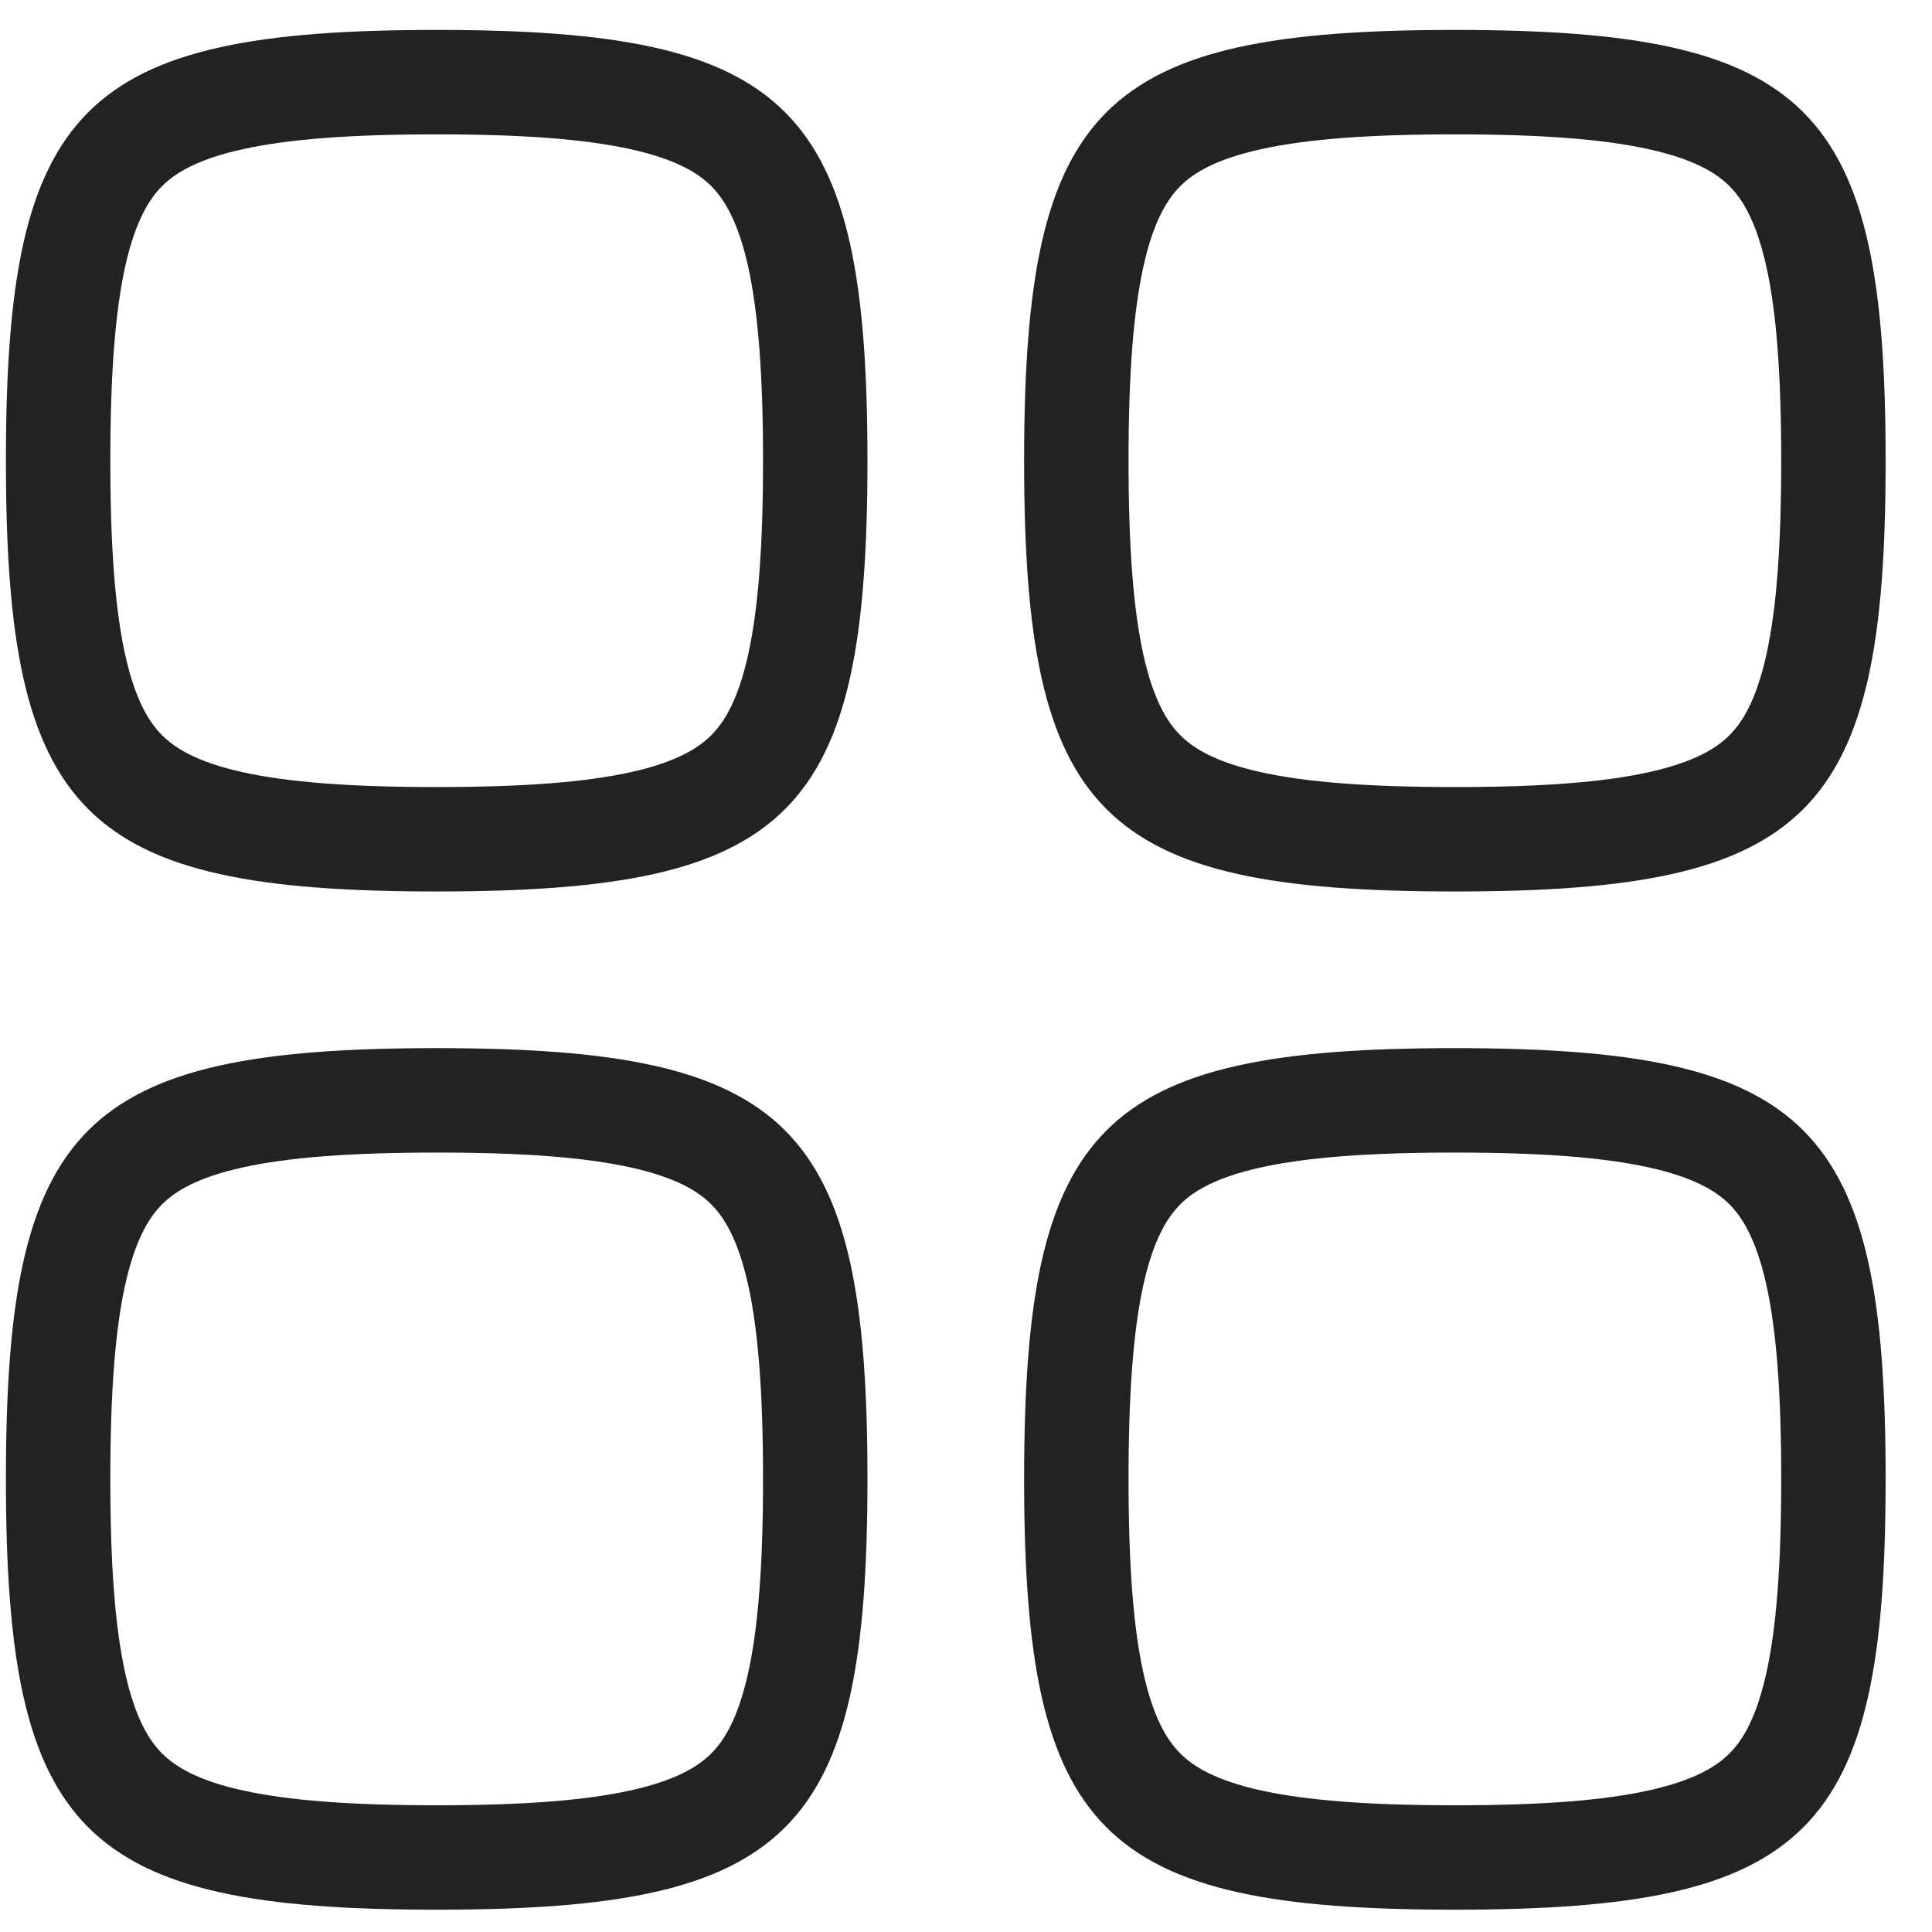
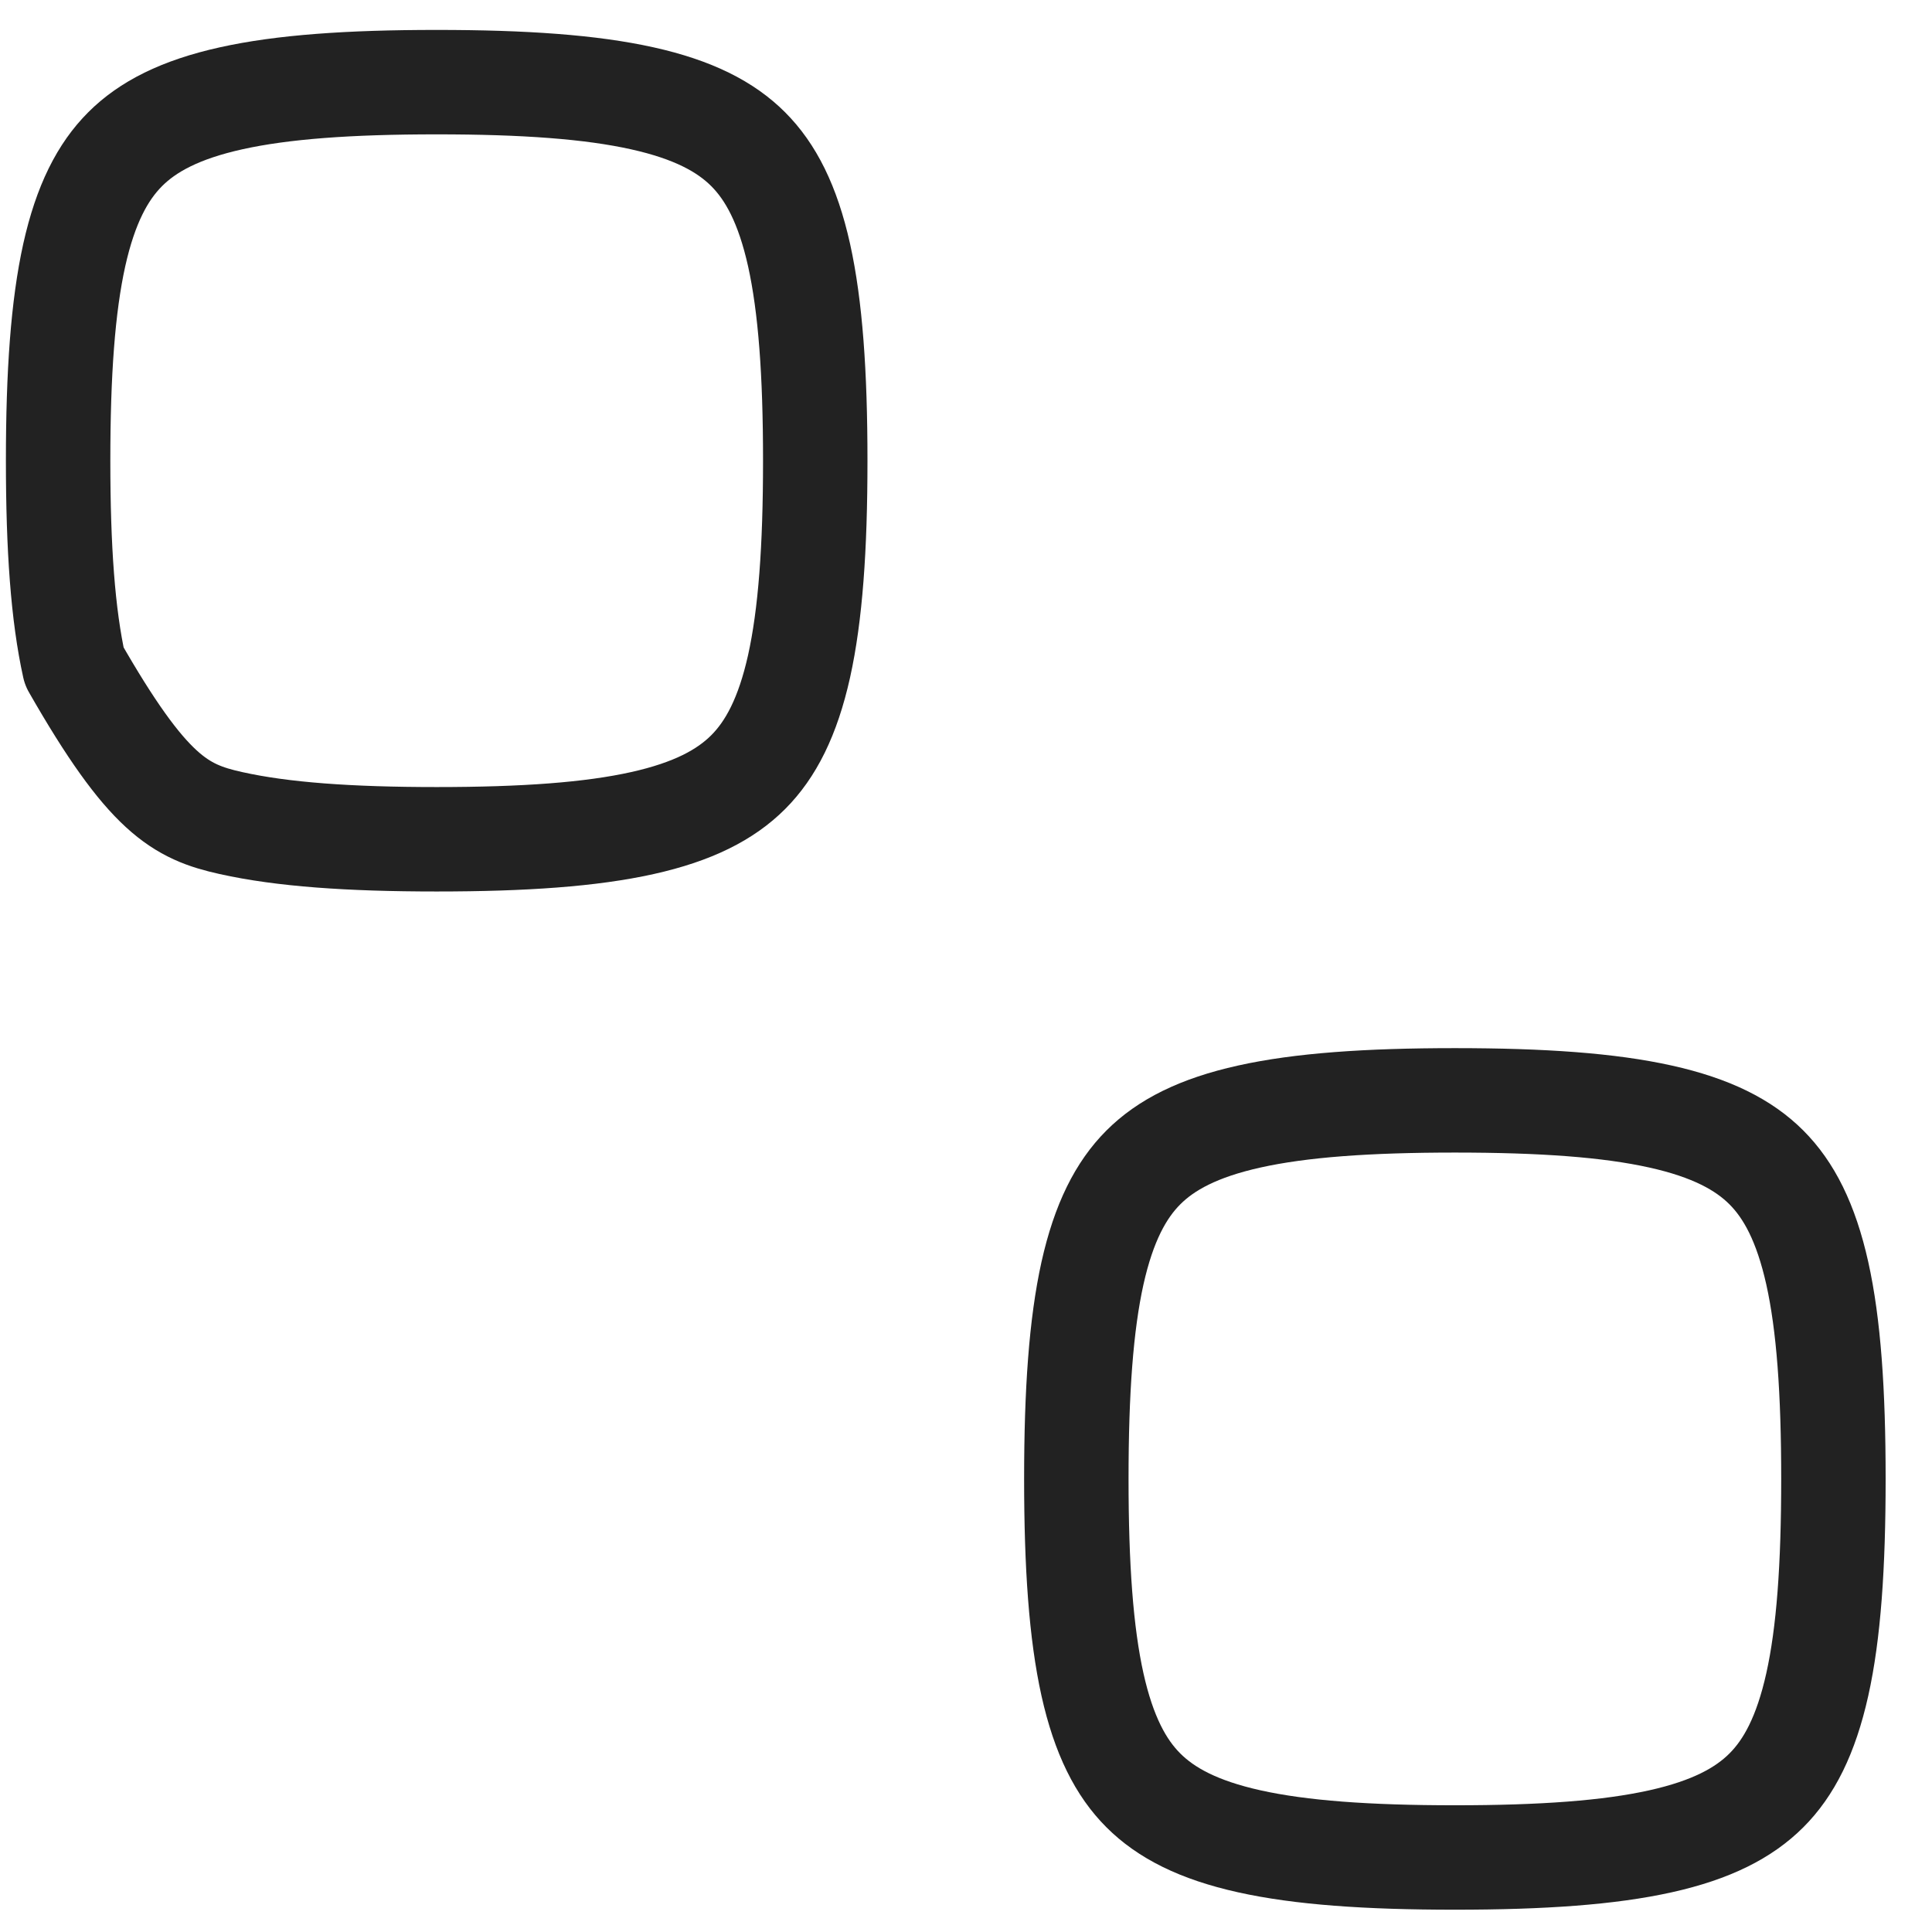
<svg xmlns="http://www.w3.org/2000/svg" width="37" height="37" viewBox="0 0 37 37" fill="none">
-   <path d="M1.113 8.823C1.113 10.498 1.204 11.777 1.422 12.761C1.639 13.734 1.966 14.357 2.397 14.788C2.828 15.219 3.451 15.547 4.424 15.763C5.409 15.982 6.687 16.073 8.363 16.073C10.038 16.073 11.316 15.982 12.301 15.763C13.274 15.547 13.897 15.219 14.328 14.788C14.759 14.357 15.086 13.734 15.303 12.761C15.521 11.777 15.613 10.498 15.613 8.823C15.613 7.147 15.521 5.869 15.303 4.884C15.086 3.911 14.759 3.288 14.328 2.857C13.897 2.426 13.274 2.099 12.301 1.883C11.316 1.664 10.038 1.573 8.363 1.573C6.687 1.573 5.409 1.664 4.424 1.883C3.451 2.099 2.828 2.426 2.397 2.857C1.966 3.288 1.639 3.911 1.422 4.884C1.204 5.869 1.113 7.147 1.113 8.823Z" stroke="#222222" stroke-width="2" stroke-linecap="round" stroke-linejoin="round" />
-   <path d="M1.113 28.323C1.113 29.998 1.204 31.277 1.422 32.261C1.639 33.234 1.966 33.858 2.397 34.288C2.828 34.719 3.451 35.047 4.424 35.263C5.409 35.482 6.687 35.573 8.363 35.573C10.038 35.573 11.316 35.482 12.301 35.263C13.274 35.047 13.897 34.719 14.328 34.288C14.759 33.858 15.086 33.234 15.303 32.261C15.521 31.277 15.613 29.998 15.613 28.323C15.613 26.647 15.521 25.369 15.303 24.384C15.086 23.412 14.759 22.788 14.328 22.357C13.897 21.926 13.274 21.599 12.301 21.383C11.316 21.164 10.038 21.073 8.363 21.073C6.687 21.073 5.409 21.164 4.424 21.383C3.451 21.599 2.828 21.926 2.397 22.357C1.966 22.788 1.639 23.412 1.422 24.384C1.204 25.369 1.113 26.647 1.113 28.323Z" stroke="#222222" stroke-width="2" stroke-linecap="round" stroke-linejoin="round" />
-   <path d="M20.613 8.823C20.613 10.498 20.704 11.777 20.922 12.761C21.139 13.734 21.466 14.357 21.897 14.788C22.328 15.219 22.951 15.547 23.924 15.763C24.909 15.982 26.187 16.073 27.863 16.073C29.538 16.073 30.817 15.982 31.801 15.763C32.774 15.547 33.397 15.219 33.828 14.788C34.259 14.357 34.586 13.734 34.803 12.761C35.022 11.777 35.112 10.498 35.112 8.823C35.112 7.147 35.022 5.869 34.803 4.884C34.586 3.911 34.259 3.288 33.828 2.857C33.397 2.426 32.774 2.099 31.801 1.883C30.817 1.664 29.538 1.573 27.863 1.573C26.187 1.573 24.909 1.664 23.924 1.883C22.951 2.099 22.328 2.426 21.897 2.857C21.466 3.288 21.139 3.911 20.922 4.884C20.704 5.869 20.613 7.147 20.613 8.823Z" stroke="#222222" stroke-width="2" stroke-linecap="round" stroke-linejoin="round" />
+   <path d="M1.113 8.823C1.113 10.498 1.204 11.777 1.422 12.761C2.828 15.219 3.451 15.547 4.424 15.763C5.409 15.982 6.687 16.073 8.363 16.073C10.038 16.073 11.316 15.982 12.301 15.763C13.274 15.547 13.897 15.219 14.328 14.788C14.759 14.357 15.086 13.734 15.303 12.761C15.521 11.777 15.613 10.498 15.613 8.823C15.613 7.147 15.521 5.869 15.303 4.884C15.086 3.911 14.759 3.288 14.328 2.857C13.897 2.426 13.274 2.099 12.301 1.883C11.316 1.664 10.038 1.573 8.363 1.573C6.687 1.573 5.409 1.664 4.424 1.883C3.451 2.099 2.828 2.426 2.397 2.857C1.966 3.288 1.639 3.911 1.422 4.884C1.204 5.869 1.113 7.147 1.113 8.823Z" stroke="#222222" stroke-width="2" stroke-linecap="round" stroke-linejoin="round" />
  <path d="M20.613 28.323C20.613 29.998 20.704 31.277 20.922 32.261C21.139 33.234 21.466 33.858 21.897 34.288C22.328 34.719 22.951 35.047 23.924 35.263C24.909 35.482 26.187 35.573 27.863 35.573C29.538 35.573 30.817 35.482 31.801 35.263C32.774 35.047 33.397 34.719 33.828 34.288C34.259 33.858 34.586 33.234 34.803 32.261C35.022 31.277 35.112 29.998 35.112 28.323C35.112 26.647 35.022 25.369 34.803 24.384C34.586 23.412 34.259 22.788 33.828 22.357C33.397 21.926 32.774 21.599 31.801 21.383C30.817 21.164 29.538 21.073 27.863 21.073C26.187 21.073 24.909 21.164 23.924 21.383C22.951 21.599 22.328 21.926 21.897 22.357C21.466 22.788 21.139 23.412 20.922 24.384C20.704 25.369 20.613 26.647 20.613 28.323Z" stroke="#222222" stroke-width="2" stroke-linecap="round" stroke-linejoin="round" />
</svg>